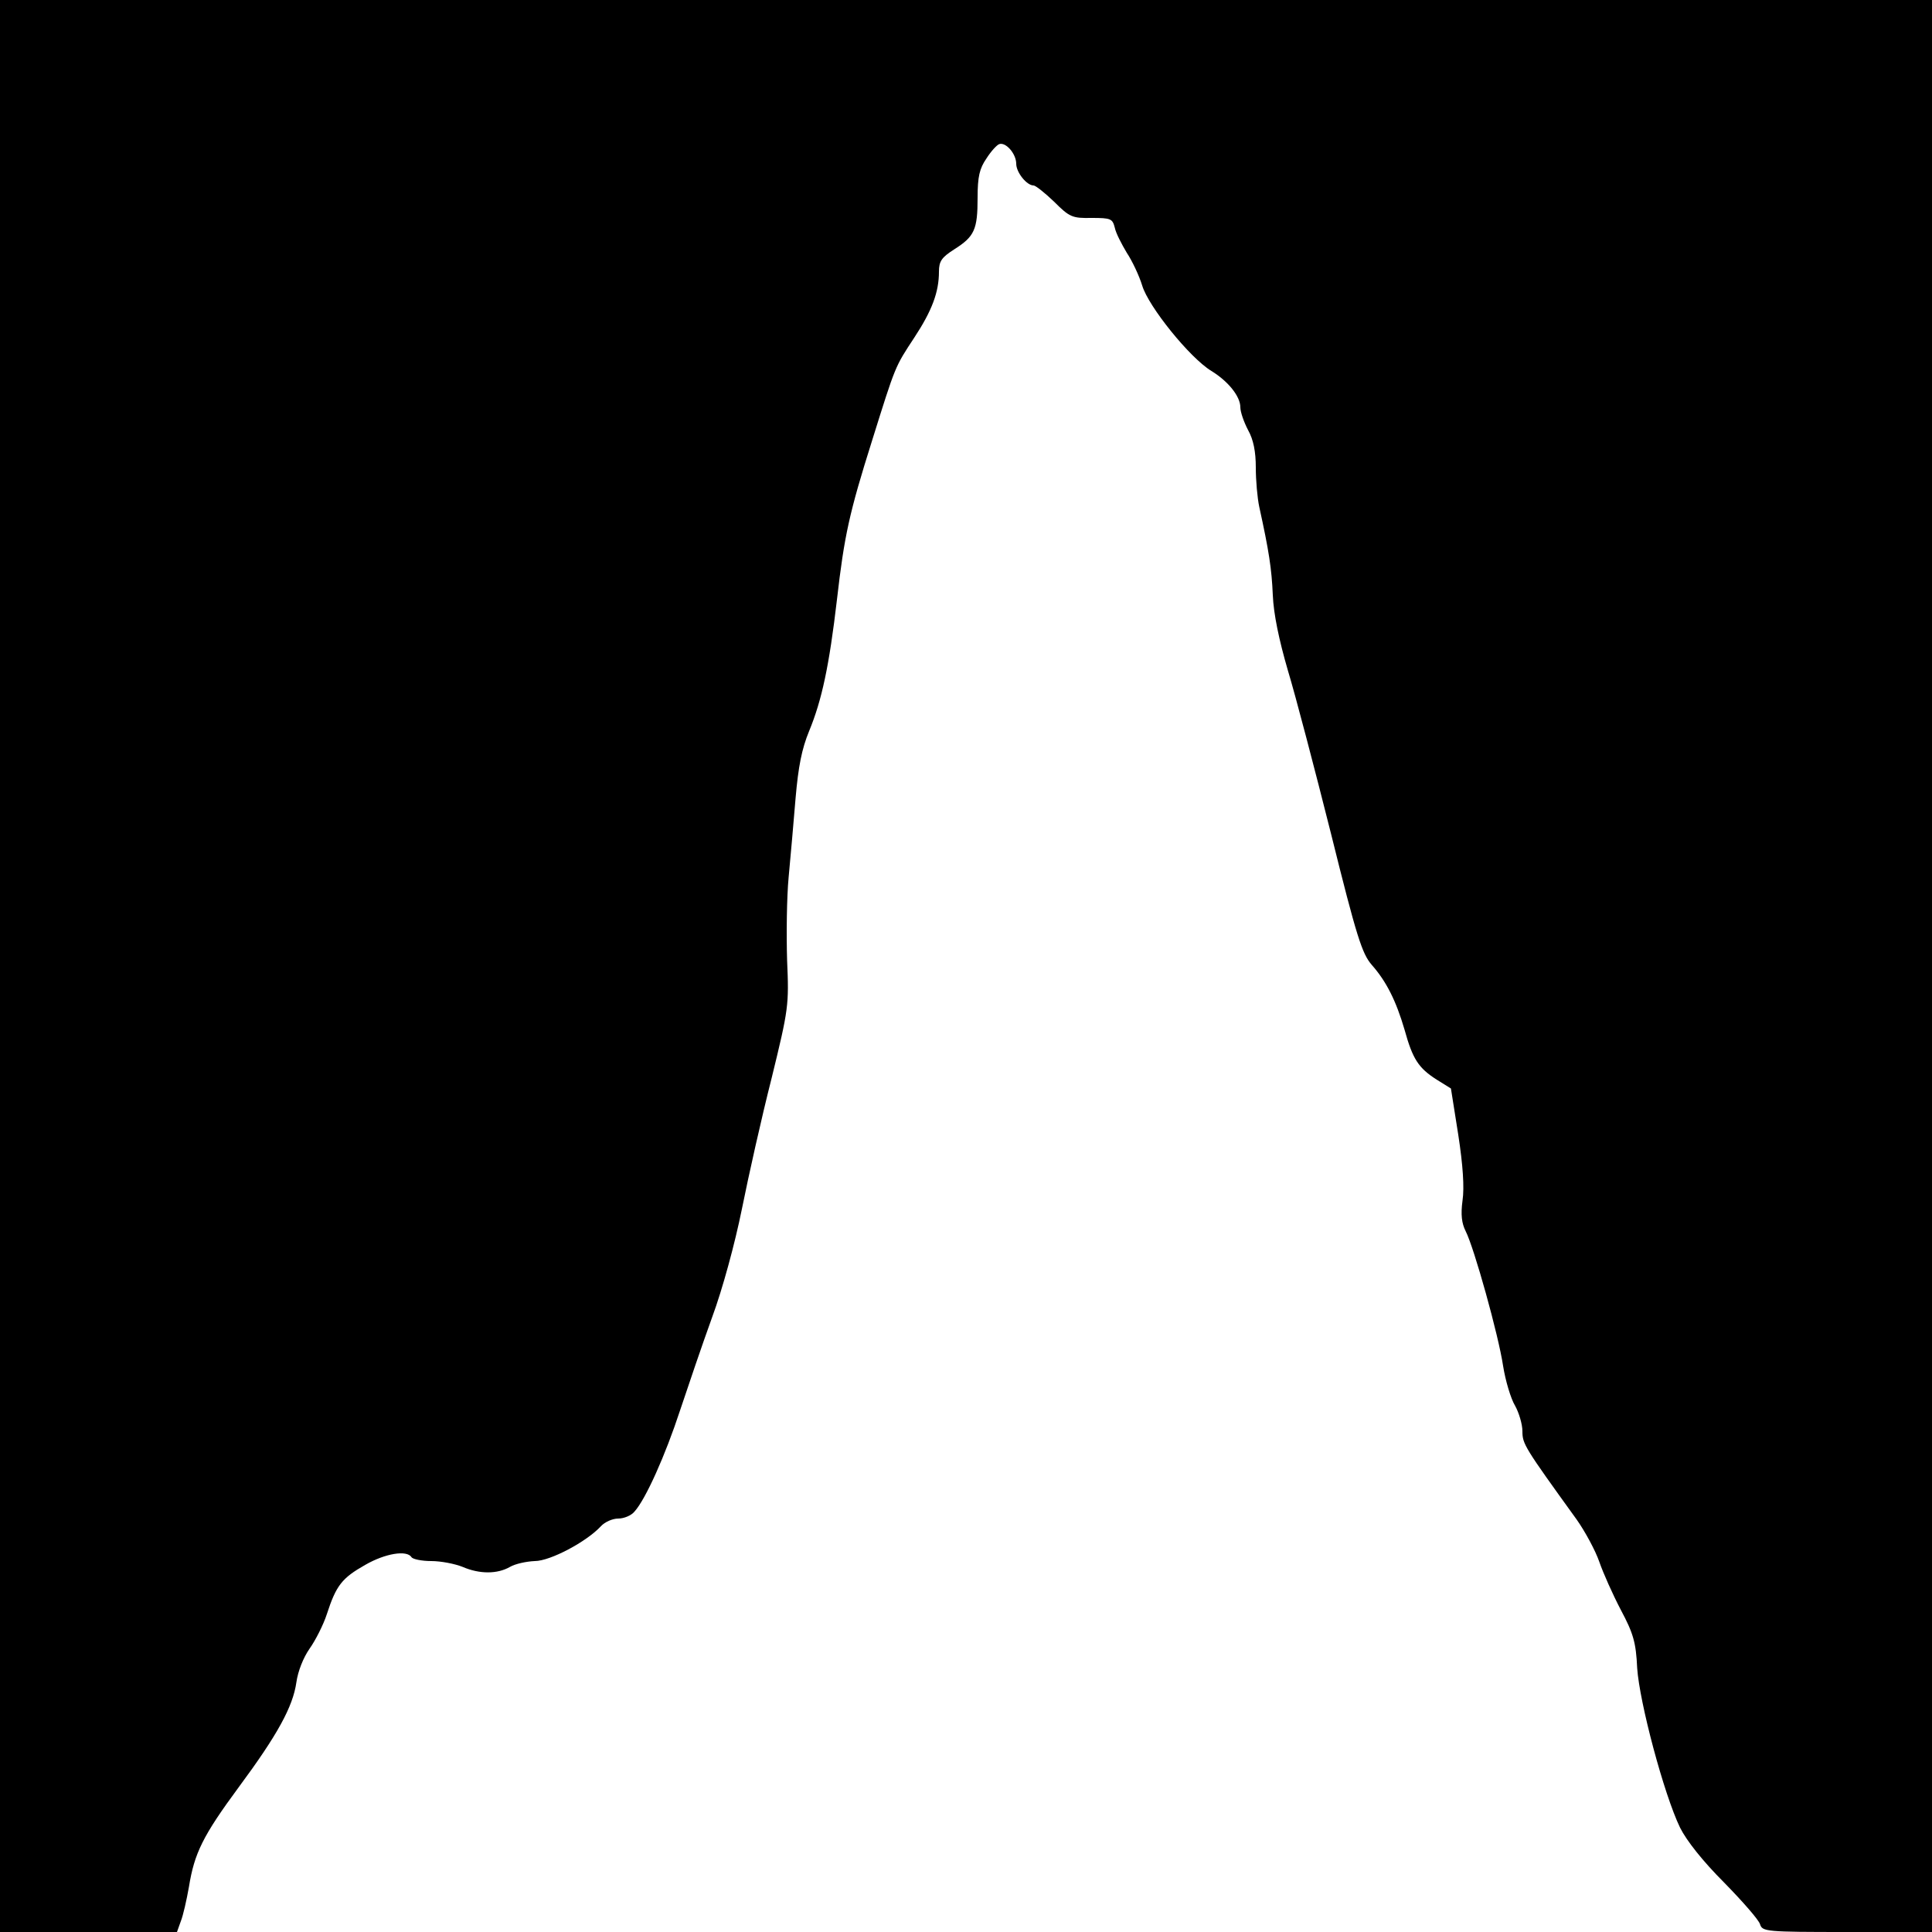
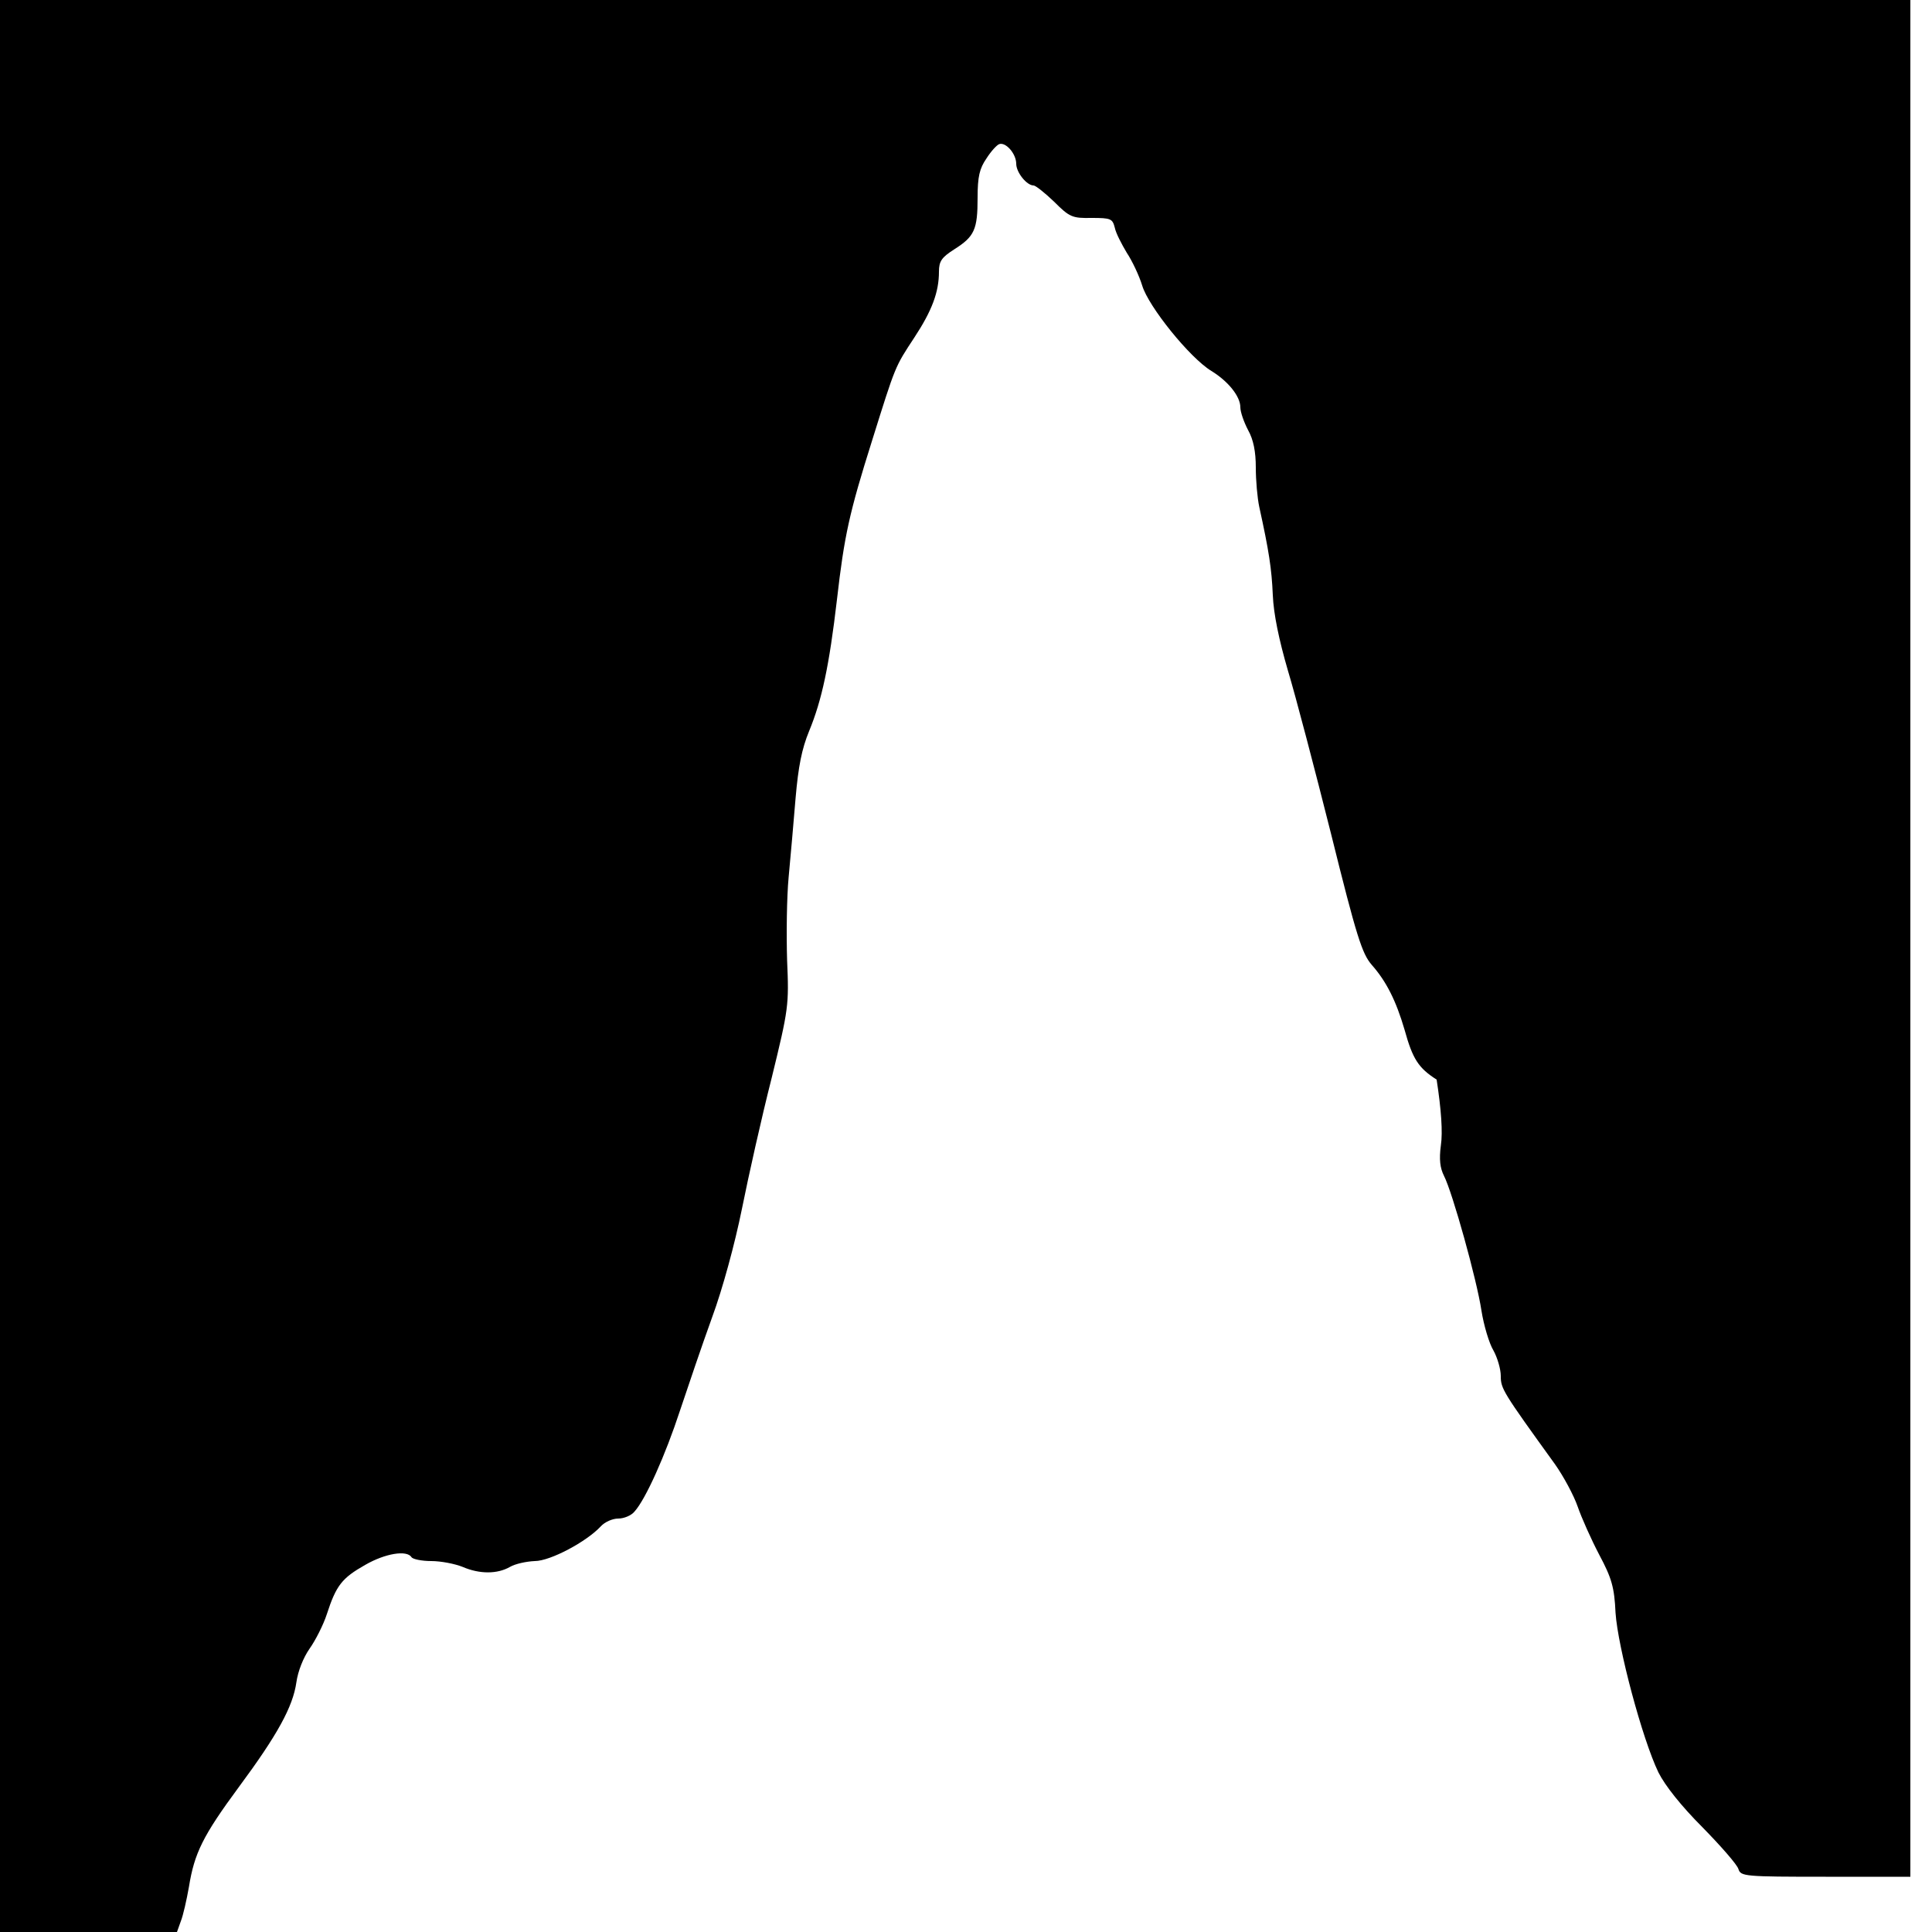
<svg xmlns="http://www.w3.org/2000/svg" version="1.0" width="500pt" height="500pt" viewBox="0 0 500 500" preserveAspectRatio="xMidYMid meet">
  <g transform="translate(0,500) scale(0.1,-0.1)" fill="#000000" stroke="none">
-     <path d="M0 2500 l0 -2500 229 0 229 0 10 28 c6 15 15 55 21 89 14 87 36 132 129 258 100 135 140 208 149 271 4 29 18 64 34 87 15 21 36 62 45 90 24 74 39 93 99 127 52 30 108 39 120 20 3 -5 26 -10 51 -10 25 0 61 -7 81 -15 44 -19 90 -19 123 0 14 8 42 14 64 15 40 0 134 50 171 90 10 11 30 20 45 20 15 0 34 8 42 18 29 32 80 146 118 262 21 63 58 172 83 241 27 73 59 191 77 280 17 85 51 237 77 339 44 180 45 188 40 305 -2 66 -1 163 4 215 5 52 13 145 18 205 7 81 16 127 35 173 33 80 52 169 72 340 19 166 32 225 91 412 61 195 59 190 109 266 46 70 64 118 64 171 0 27 7 37 40 58 52 33 60 51 60 133 0 55 5 76 23 102 12 19 27 35 33 37 17 6 44 -25 44 -51 0 -22 27 -56 45 -56 5 0 29 -19 53 -42 40 -40 47 -43 97 -42 50 0 54 -2 60 -25 3 -15 18 -43 31 -65 14 -21 32 -59 40 -85 16 -54 123 -187 179 -221 44 -27 75 -66 75 -94 0 -12 9 -38 20 -59 14 -25 20 -56 20 -97 0 -33 4 -79 9 -102 25 -114 32 -159 35 -228 2 -49 16 -116 39 -195 20 -66 70 -257 112 -424 66 -266 80 -309 105 -338 38 -43 63 -93 85 -168 21 -76 36 -99 83 -129 l37 -23 19 -120 c12 -78 16 -136 11 -170 -5 -37 -2 -59 8 -79 22 -43 85 -269 97 -349 6 -38 20 -85 31 -103 10 -18 19 -48 19 -66 0 -33 5 -41 140 -228 22 -31 49 -81 59 -110 10 -29 35 -85 56 -125 32 -60 39 -84 42 -150 6 -89 69 -326 111 -413 17 -34 59 -87 114 -142 48 -49 90 -97 93 -108 6 -19 15 -20 226 -20 l219 0 0 2500 0 2500 -2500 0 -2500 0 0 -2500z" />
+     <path d="M0 2500 l0 -2500 229 0 229 0 10 28 c6 15 15 55 21 89 14 87 36 132 129 258 100 135 140 208 149 271 4 29 18 64 34 87 15 21 36 62 45 90 24 74 39 93 99 127 52 30 108 39 120 20 3 -5 26 -10 51 -10 25 0 61 -7 81 -15 44 -19 90 -19 123 0 14 8 42 14 64 15 40 0 134 50 171 90 10 11 30 20 45 20 15 0 34 8 42 18 29 32 80 146 118 262 21 63 58 172 83 241 27 73 59 191 77 280 17 85 51 237 77 339 44 180 45 188 40 305 -2 66 -1 163 4 215 5 52 13 145 18 205 7 81 16 127 35 173 33 80 52 169 72 340 19 166 32 225 91 412 61 195 59 190 109 266 46 70 64 118 64 171 0 27 7 37 40 58 52 33 60 51 60 133 0 55 5 76 23 102 12 19 27 35 33 37 17 6 44 -25 44 -51 0 -22 27 -56 45 -56 5 0 29 -19 53 -42 40 -40 47 -43 97 -42 50 0 54 -2 60 -25 3 -15 18 -43 31 -65 14 -21 32 -59 40 -85 16 -54 123 -187 179 -221 44 -27 75 -66 75 -94 0 -12 9 -38 20 -59 14 -25 20 -56 20 -97 0 -33 4 -79 9 -102 25 -114 32 -159 35 -228 2 -49 16 -116 39 -195 20 -66 70 -257 112 -424 66 -266 80 -309 105 -338 38 -43 63 -93 85 -168 21 -76 36 -99 83 -129 c12 -78 16 -136 11 -170 -5 -37 -2 -59 8 -79 22 -43 85 -269 97 -349 6 -38 20 -85 31 -103 10 -18 19 -48 19 -66 0 -33 5 -41 140 -228 22 -31 49 -81 59 -110 10 -29 35 -85 56 -125 32 -60 39 -84 42 -150 6 -89 69 -326 111 -413 17 -34 59 -87 114 -142 48 -49 90 -97 93 -108 6 -19 15 -20 226 -20 l219 0 0 2500 0 2500 -2500 0 -2500 0 0 -2500z" />
  </g>
</svg>